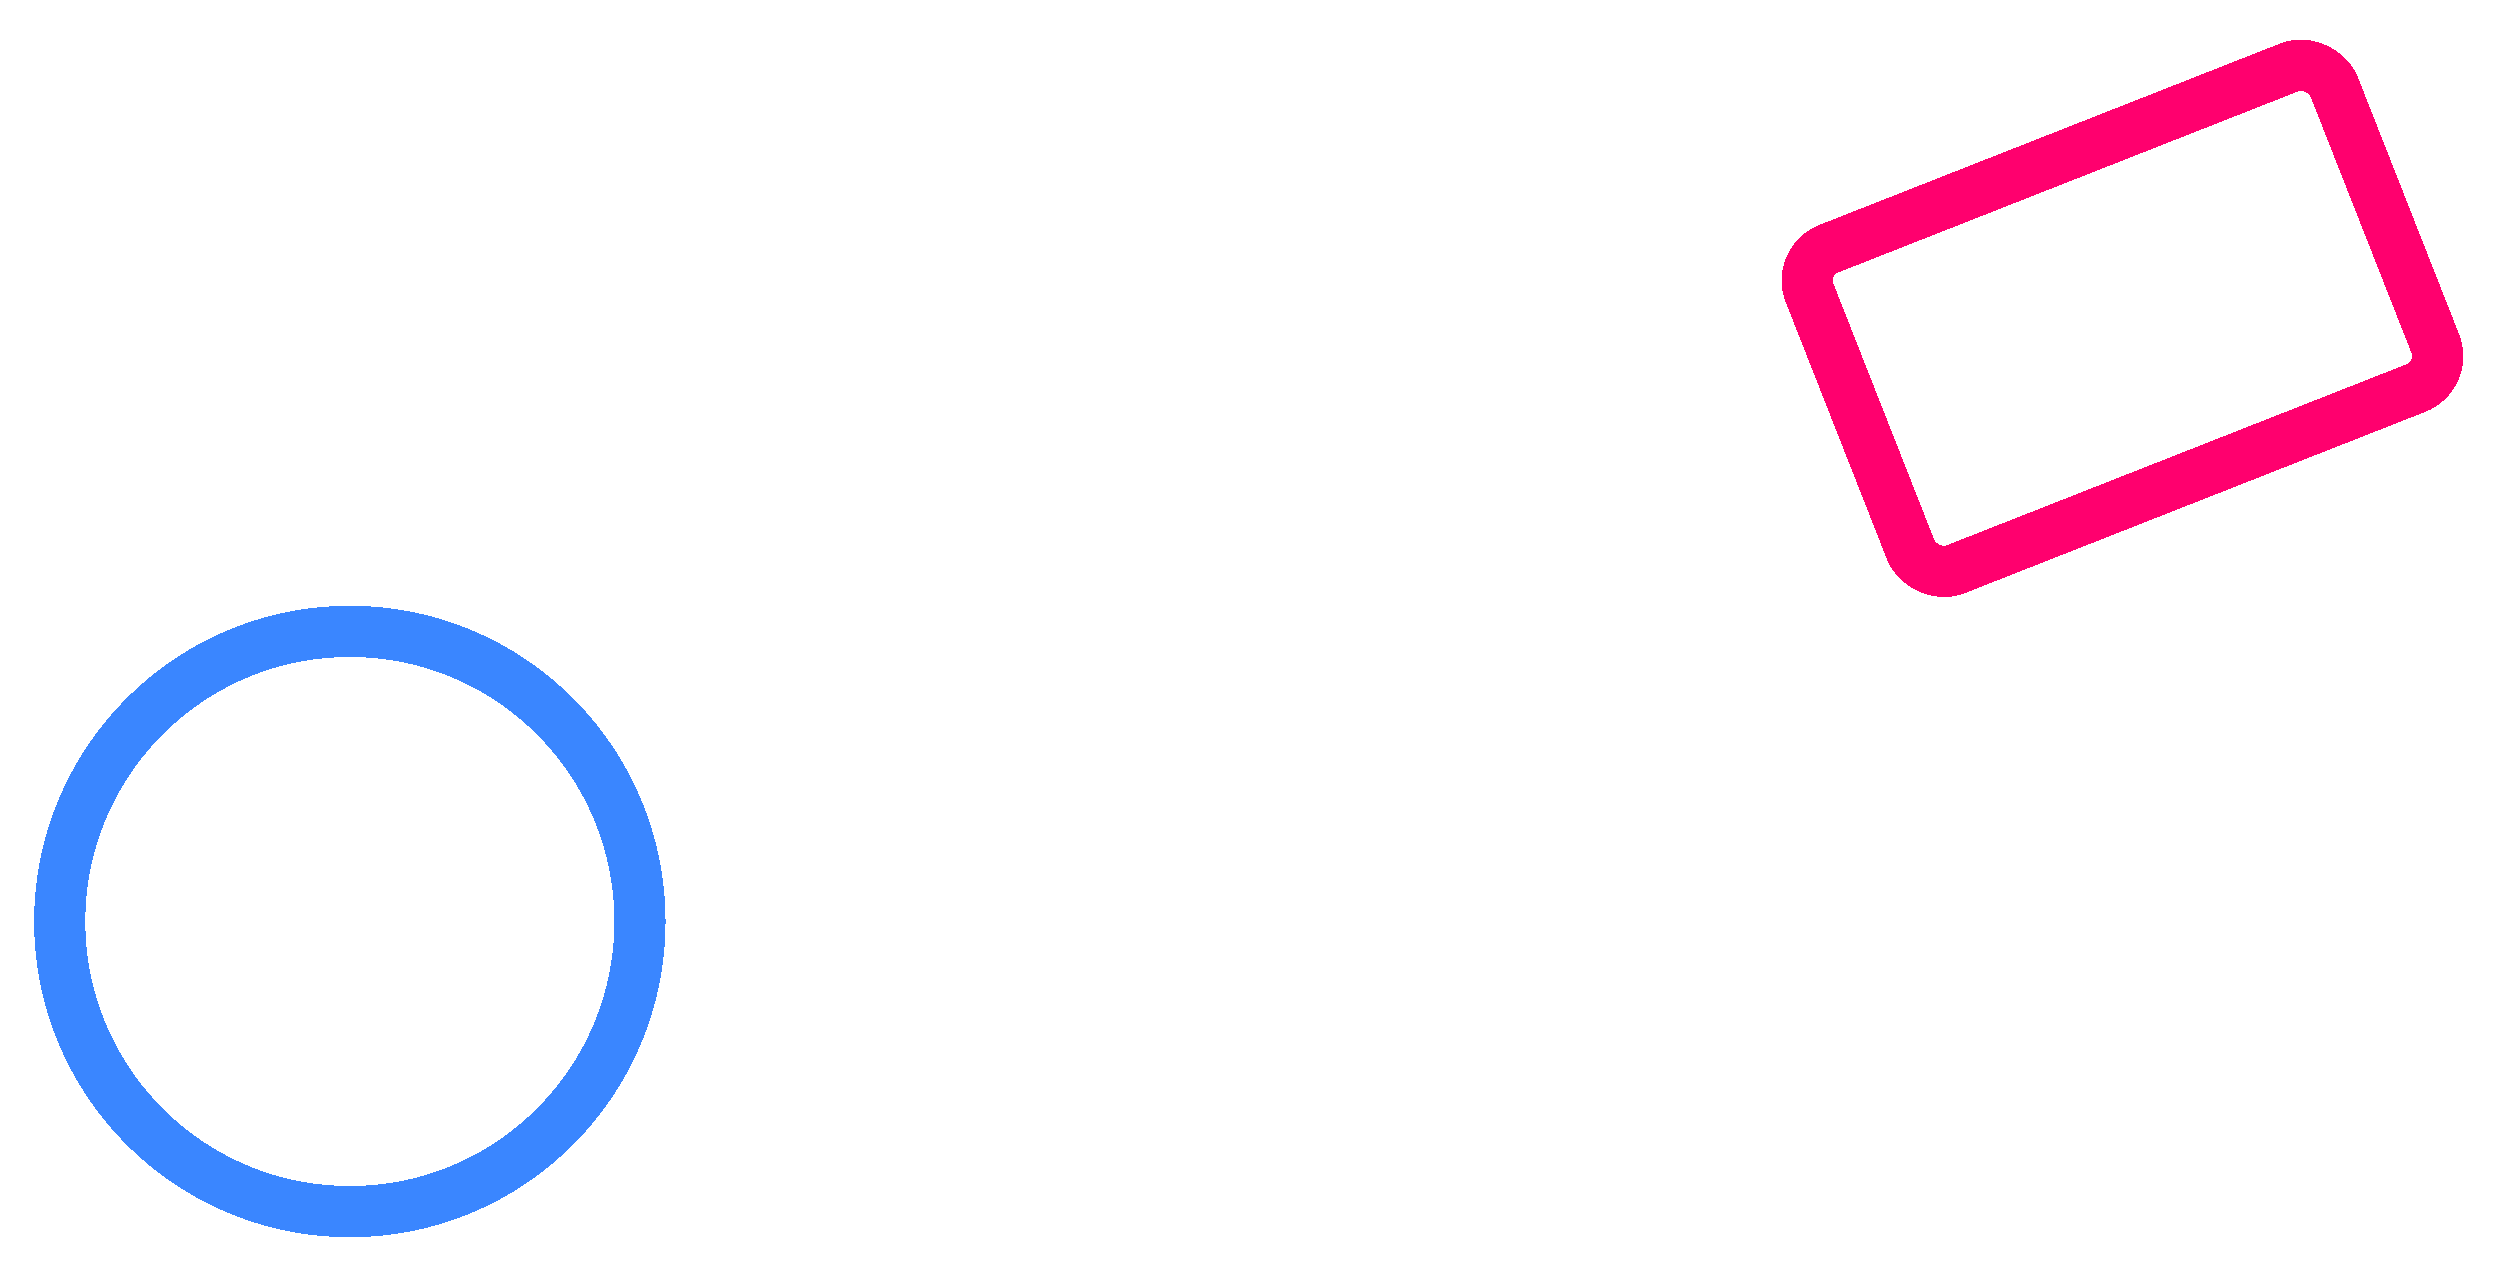
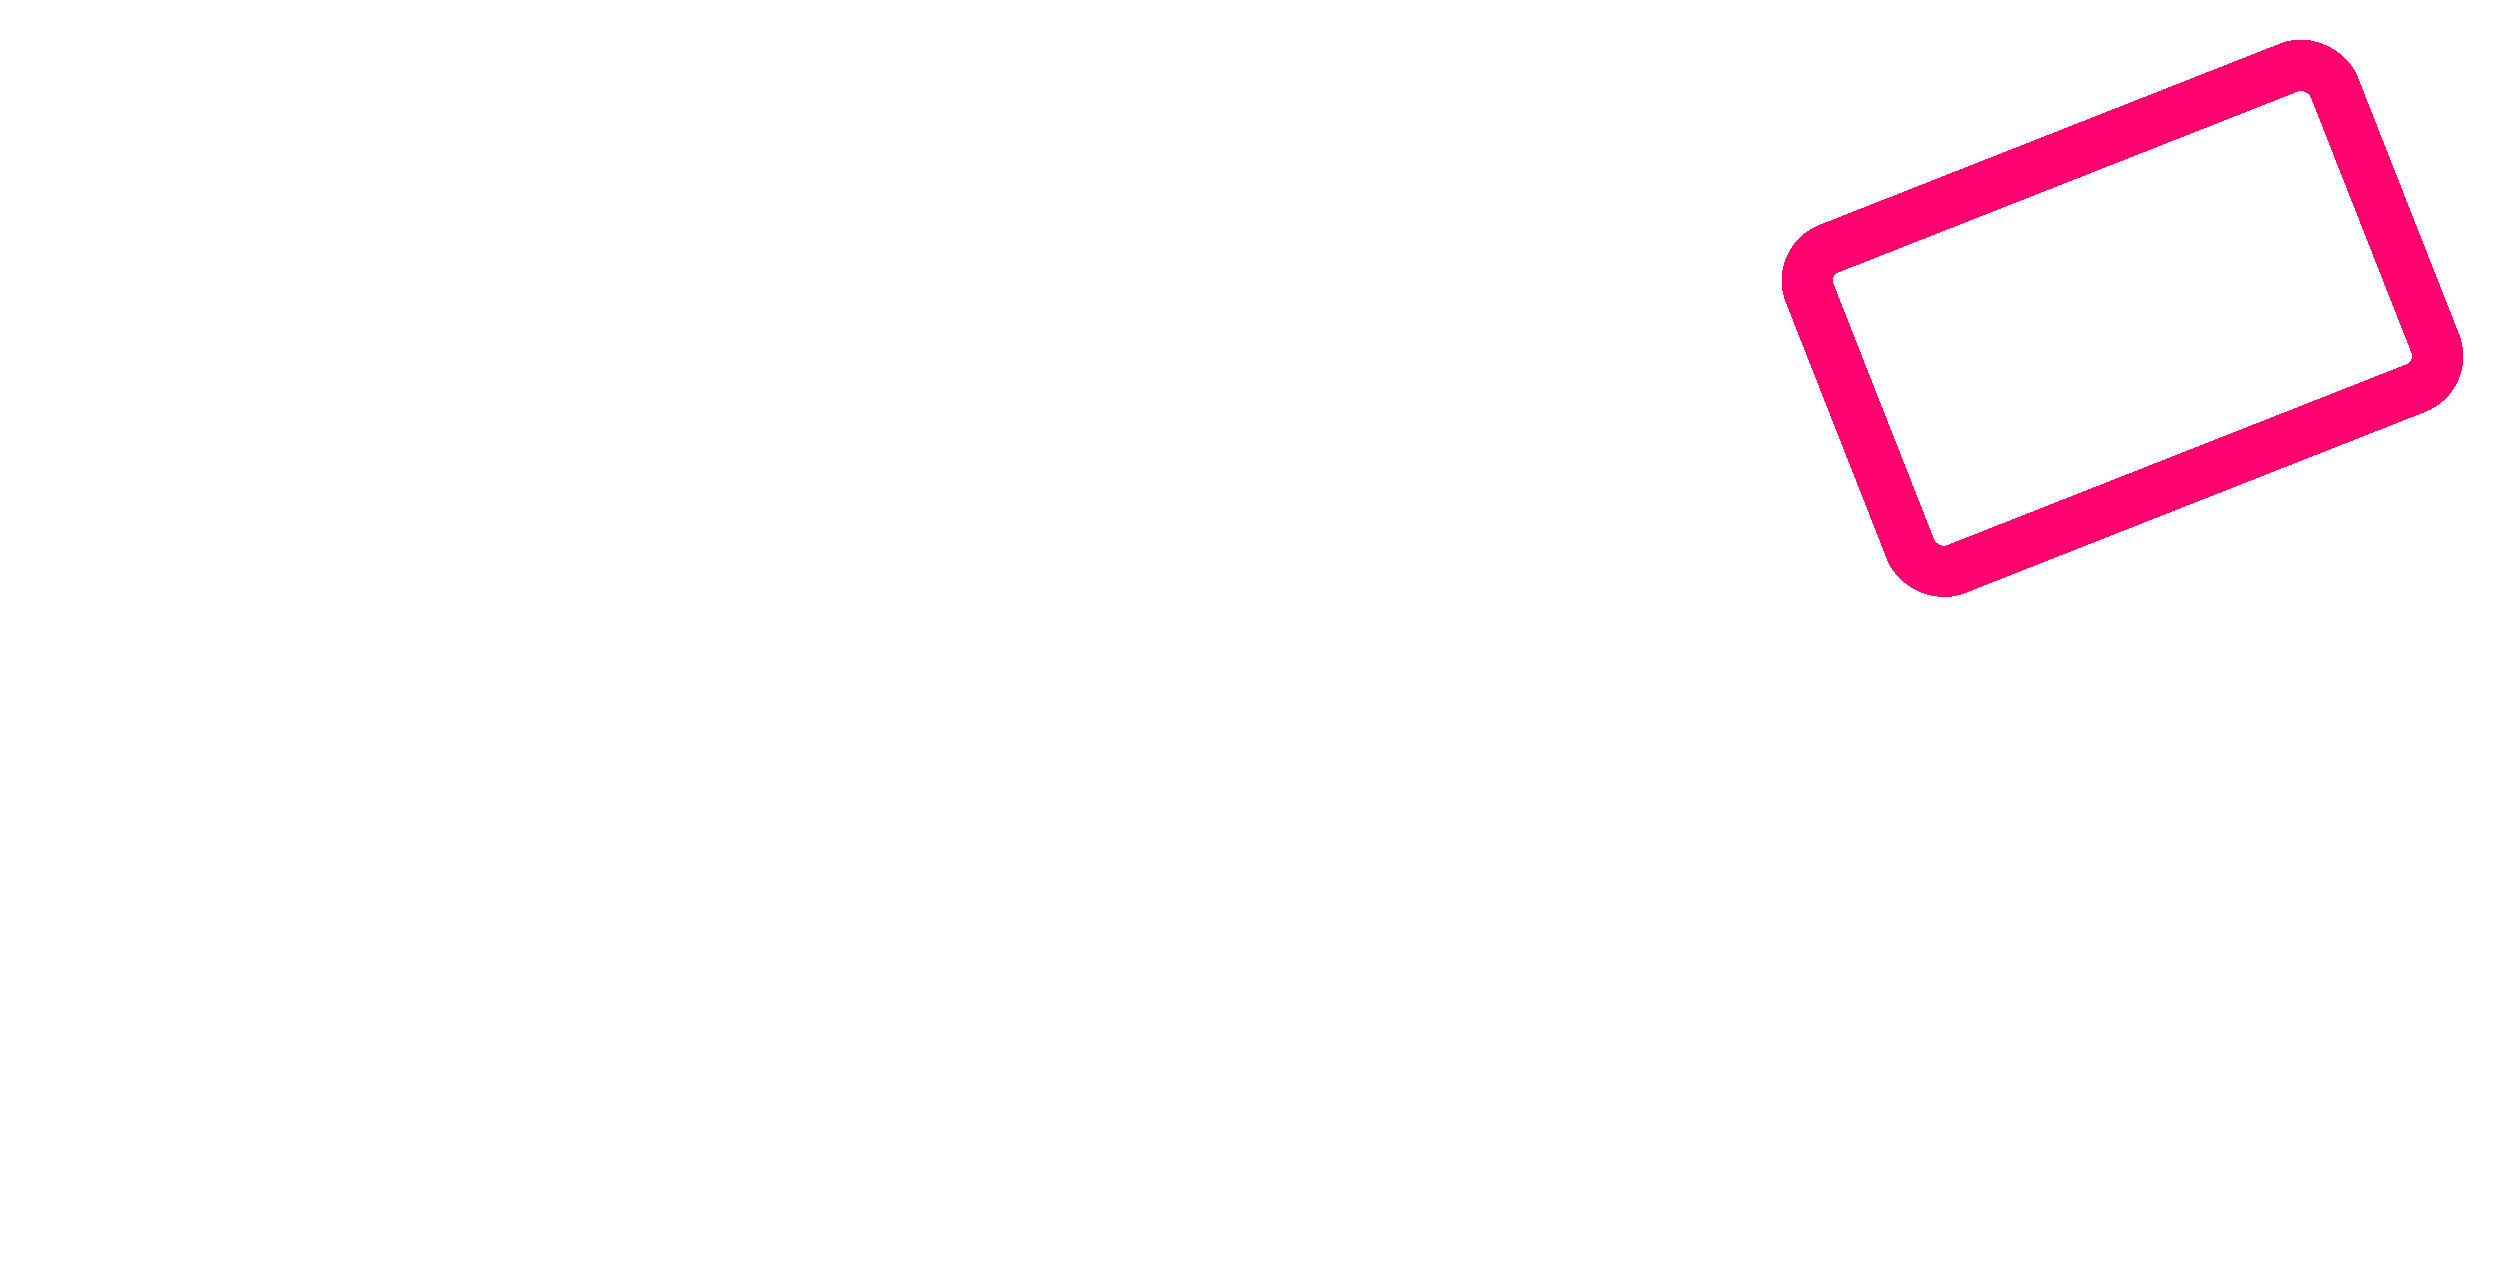
<svg xmlns="http://www.w3.org/2000/svg" width="293" height="149" viewBox="0 0 293 149" fill="none">
  <g filter="url(#filter0_d_195_42)">
    <rect x="286.886" y="40.008" width="66.059" height="40.405" rx="4" transform="rotate(158.51 286.886 40.008)" stroke="#FF006E" stroke-width="6" shape-rendering="crispEdges" />
  </g>
  <g filter="url(#filter1_d_195_42)">
-     <circle cx="41" cy="104" r="34" stroke="#3A86FF" stroke-width="6" shape-rendering="crispEdges" />
-   </g>
+     </g>
  <defs>
    <filter id="filter0_d_195_42" x="204.803" y="0.597" width="87.897" height="73.425" filterUnits="userSpaceOnUse" color-interpolation-filters="sRGB">
      <feFlood flood-opacity="0" result="BackgroundImageFix" />
      <feColorMatrix in="SourceAlpha" type="matrix" values="0 0 0 0 0 0 0 0 0 0 0 0 0 0 0 0 0 0 127 0" result="hardAlpha" />
      <feOffset dy="4" />
      <feGaussianBlur stdDeviation="2" />
      <feComposite in2="hardAlpha" operator="out" />
      <feColorMatrix type="matrix" values="0 0 0 0 0 0 0 0 0 0 0 0 0 0 0 0 0 0 0.25 0" />
      <feBlend mode="normal" in2="BackgroundImageFix" result="effect1_dropShadow_195_42" />
      <feBlend mode="normal" in="SourceGraphic" in2="effect1_dropShadow_195_42" result="shape" />
    </filter>
    <filter id="filter1_d_195_42" x="0" y="67" width="82" height="82" filterUnits="userSpaceOnUse" color-interpolation-filters="sRGB">
      <feFlood flood-opacity="0" result="BackgroundImageFix" />
      <feColorMatrix in="SourceAlpha" type="matrix" values="0 0 0 0 0 0 0 0 0 0 0 0 0 0 0 0 0 0 127 0" result="hardAlpha" />
      <feOffset dy="4" />
      <feGaussianBlur stdDeviation="2" />
      <feComposite in2="hardAlpha" operator="out" />
      <feColorMatrix type="matrix" values="0 0 0 0 0 0 0 0 0 0 0 0 0 0 0 0 0 0 0.25 0" />
      <feBlend mode="normal" in2="BackgroundImageFix" result="effect1_dropShadow_195_42" />
      <feBlend mode="normal" in="SourceGraphic" in2="effect1_dropShadow_195_42" result="shape" />
    </filter>
  </defs>
</svg>